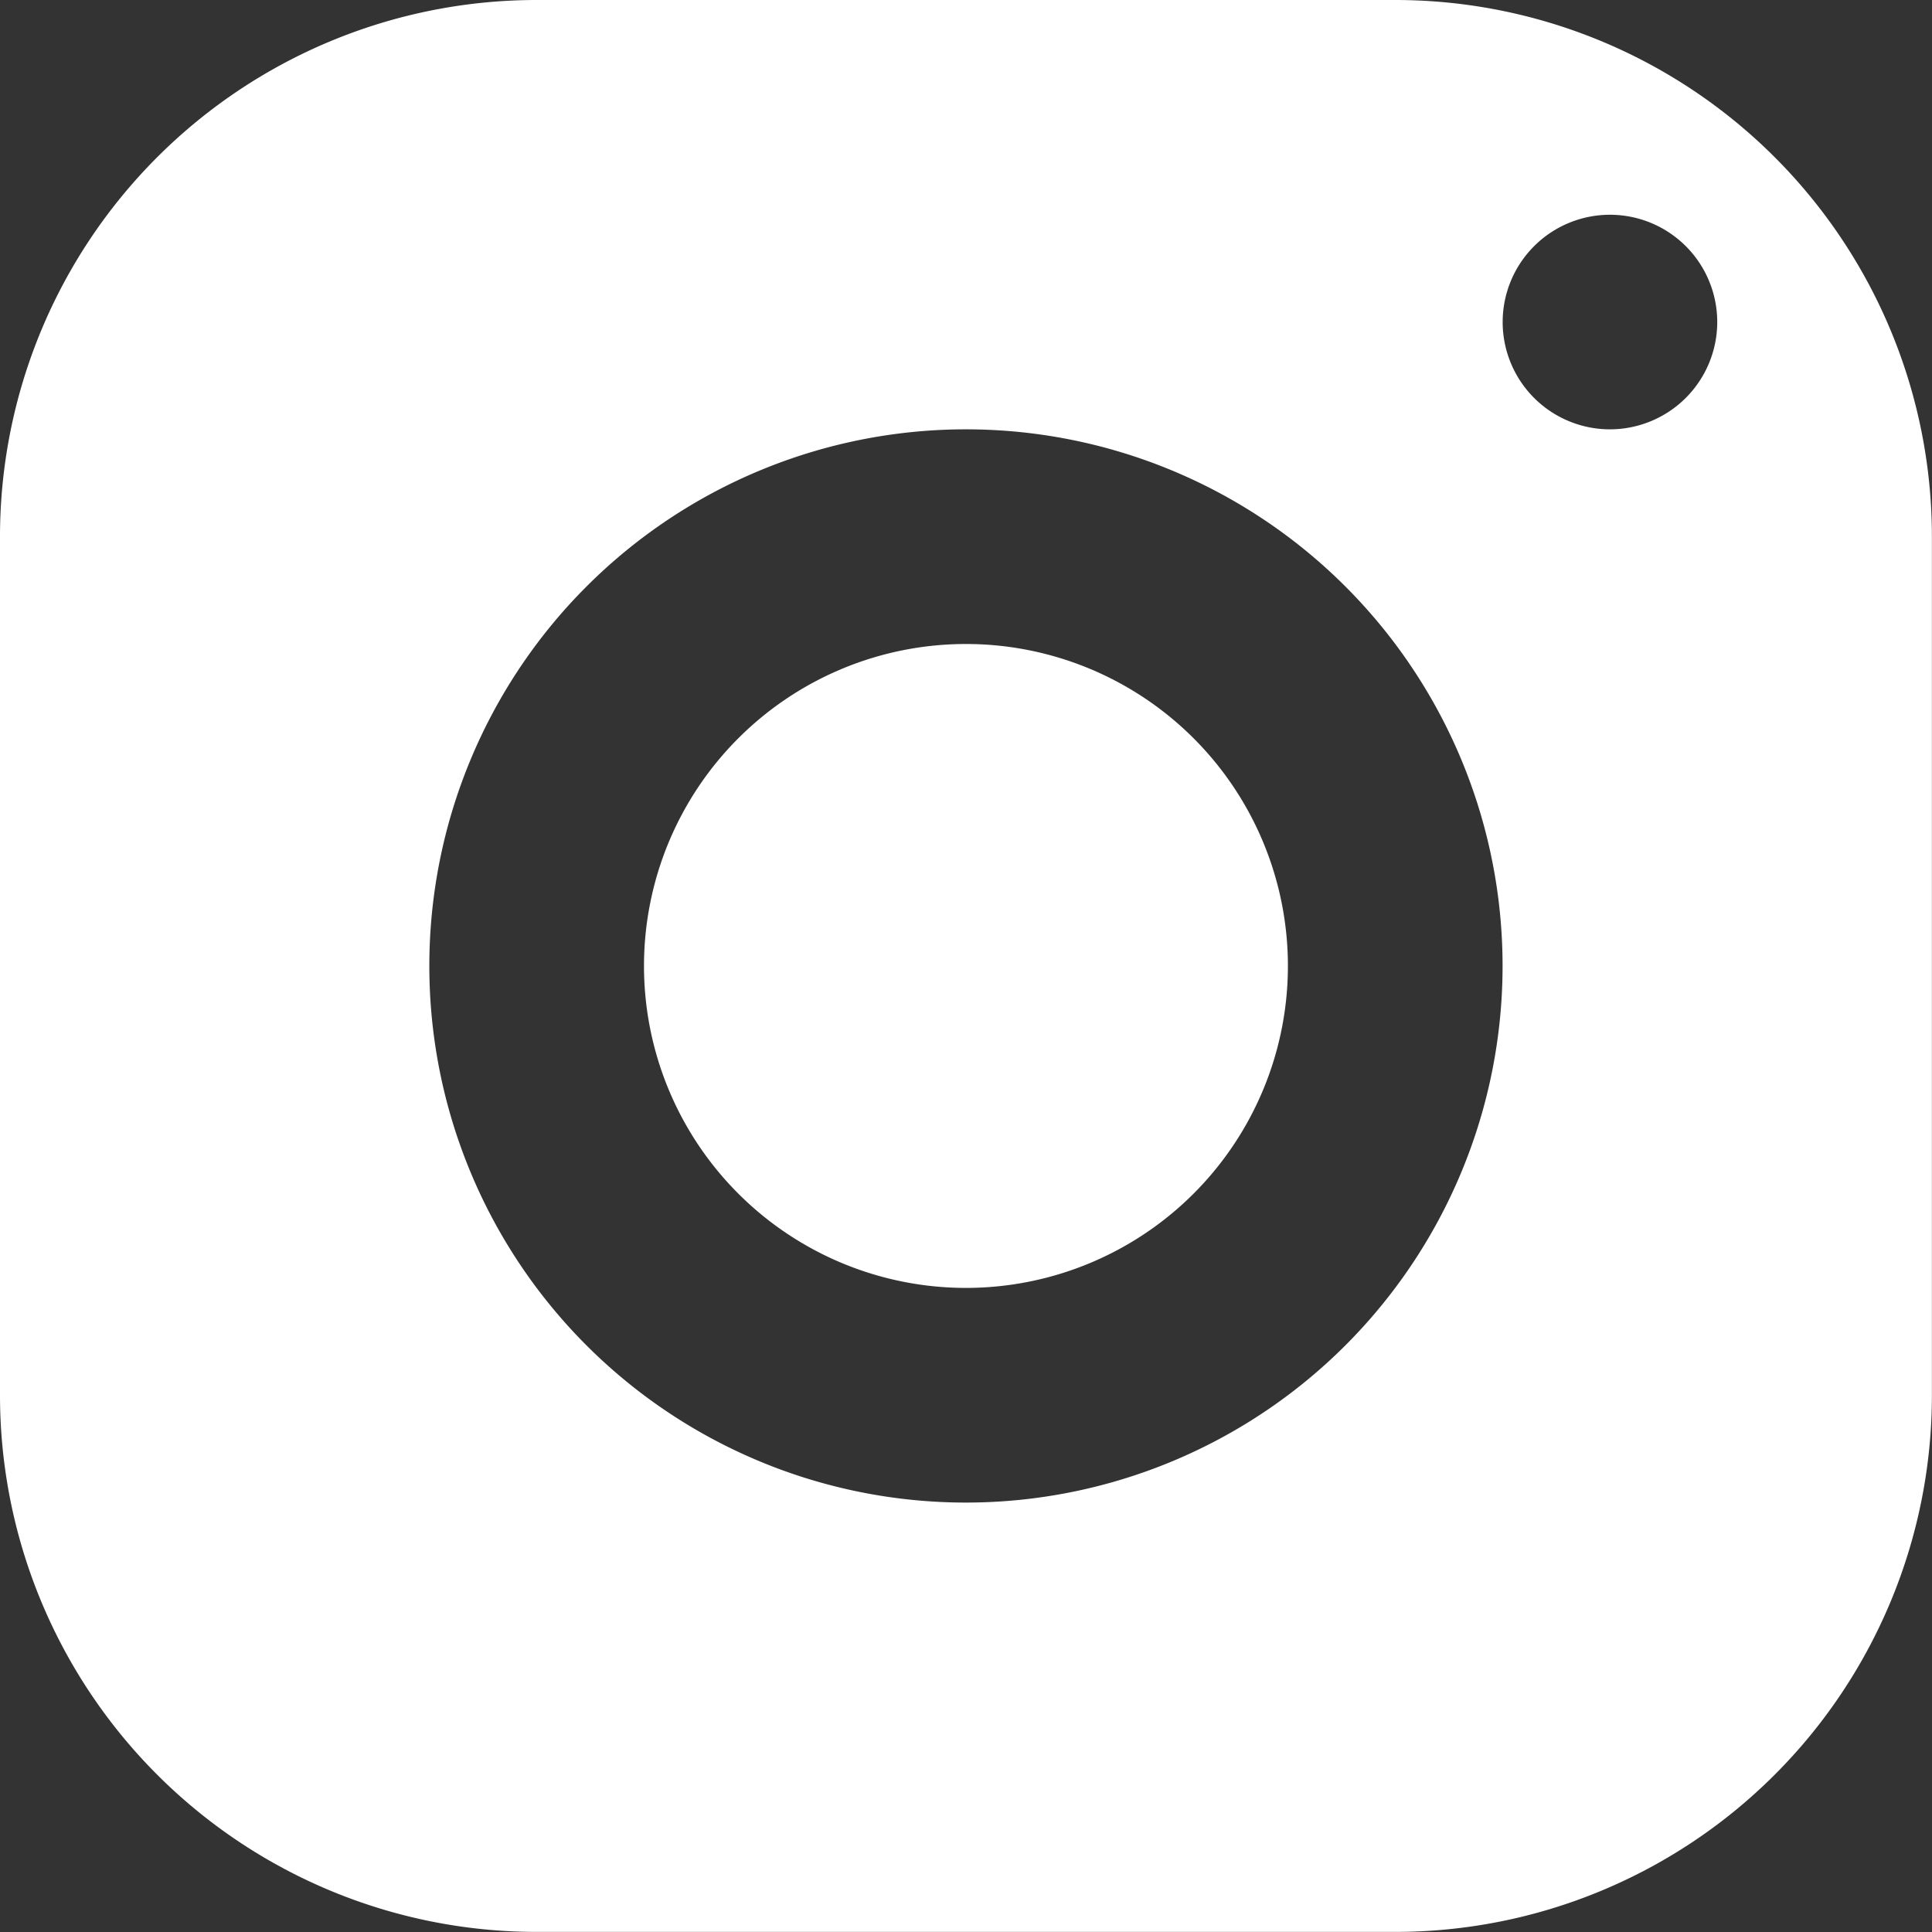
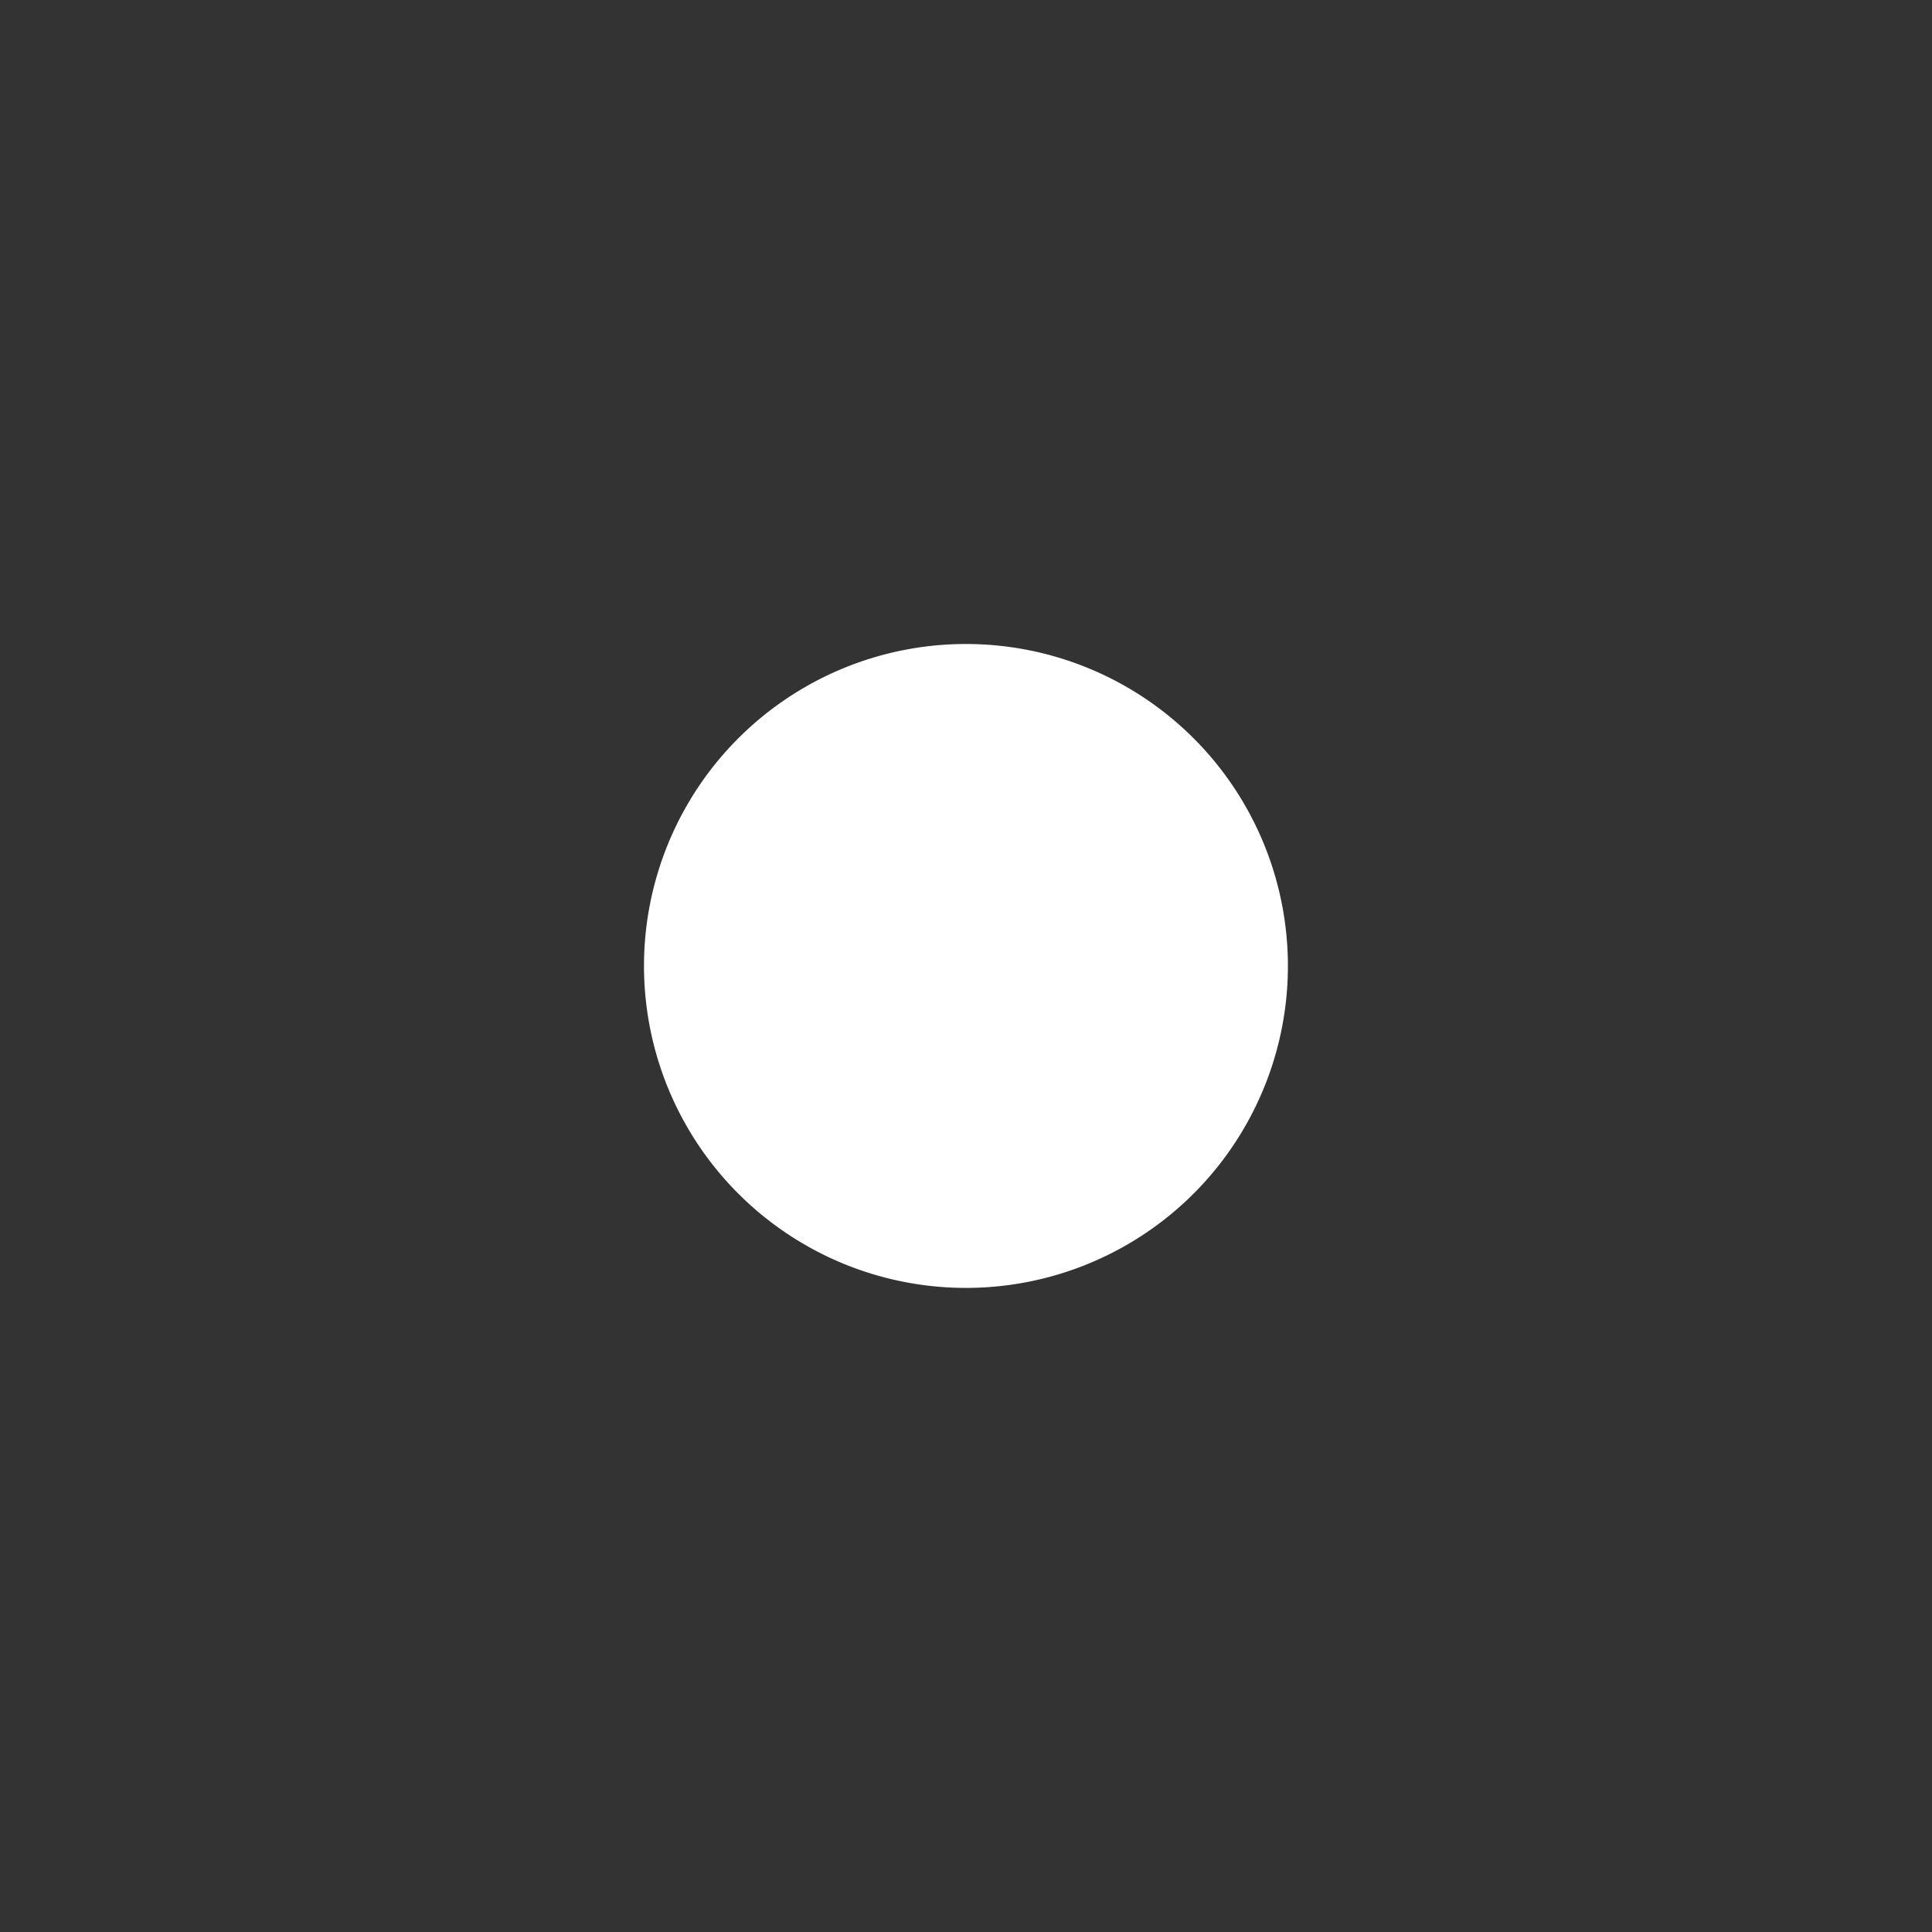
<svg xmlns="http://www.w3.org/2000/svg" width="21.087" height="21.087" viewBox="0 0 21.087 21.087">
  <rect x="0" y="0" width="21.087" height="21.087" fill="#333333" stroke="none" />
-   <path d="M18.229,3H8.857A5.858,5.858,0,0,0,3,8.857v9.372a5.858,5.858,0,0,0,5.857,5.857h9.372a5.858,5.858,0,0,0,5.857-5.857V8.857A5.858,5.858,0,0,0,18.229,3ZM13.543,19.4A5.857,5.857,0,1,1,19.4,13.543,5.858,5.858,0,0,1,13.543,19.4ZM20.572,7.686a1.171,1.171,0,1,1,1.171-1.171A1.172,1.172,0,0,1,20.572,7.686Z" transform="translate(-3 -3)" fill="#ffffff" />
  <path d="M12.514,9a3.514,3.514,0,1,0,3.514,3.514A3.514,3.514,0,0,0,12.514,9Z" transform="translate(-1.971 -1.971)" fill="#ffffff" />
</svg>